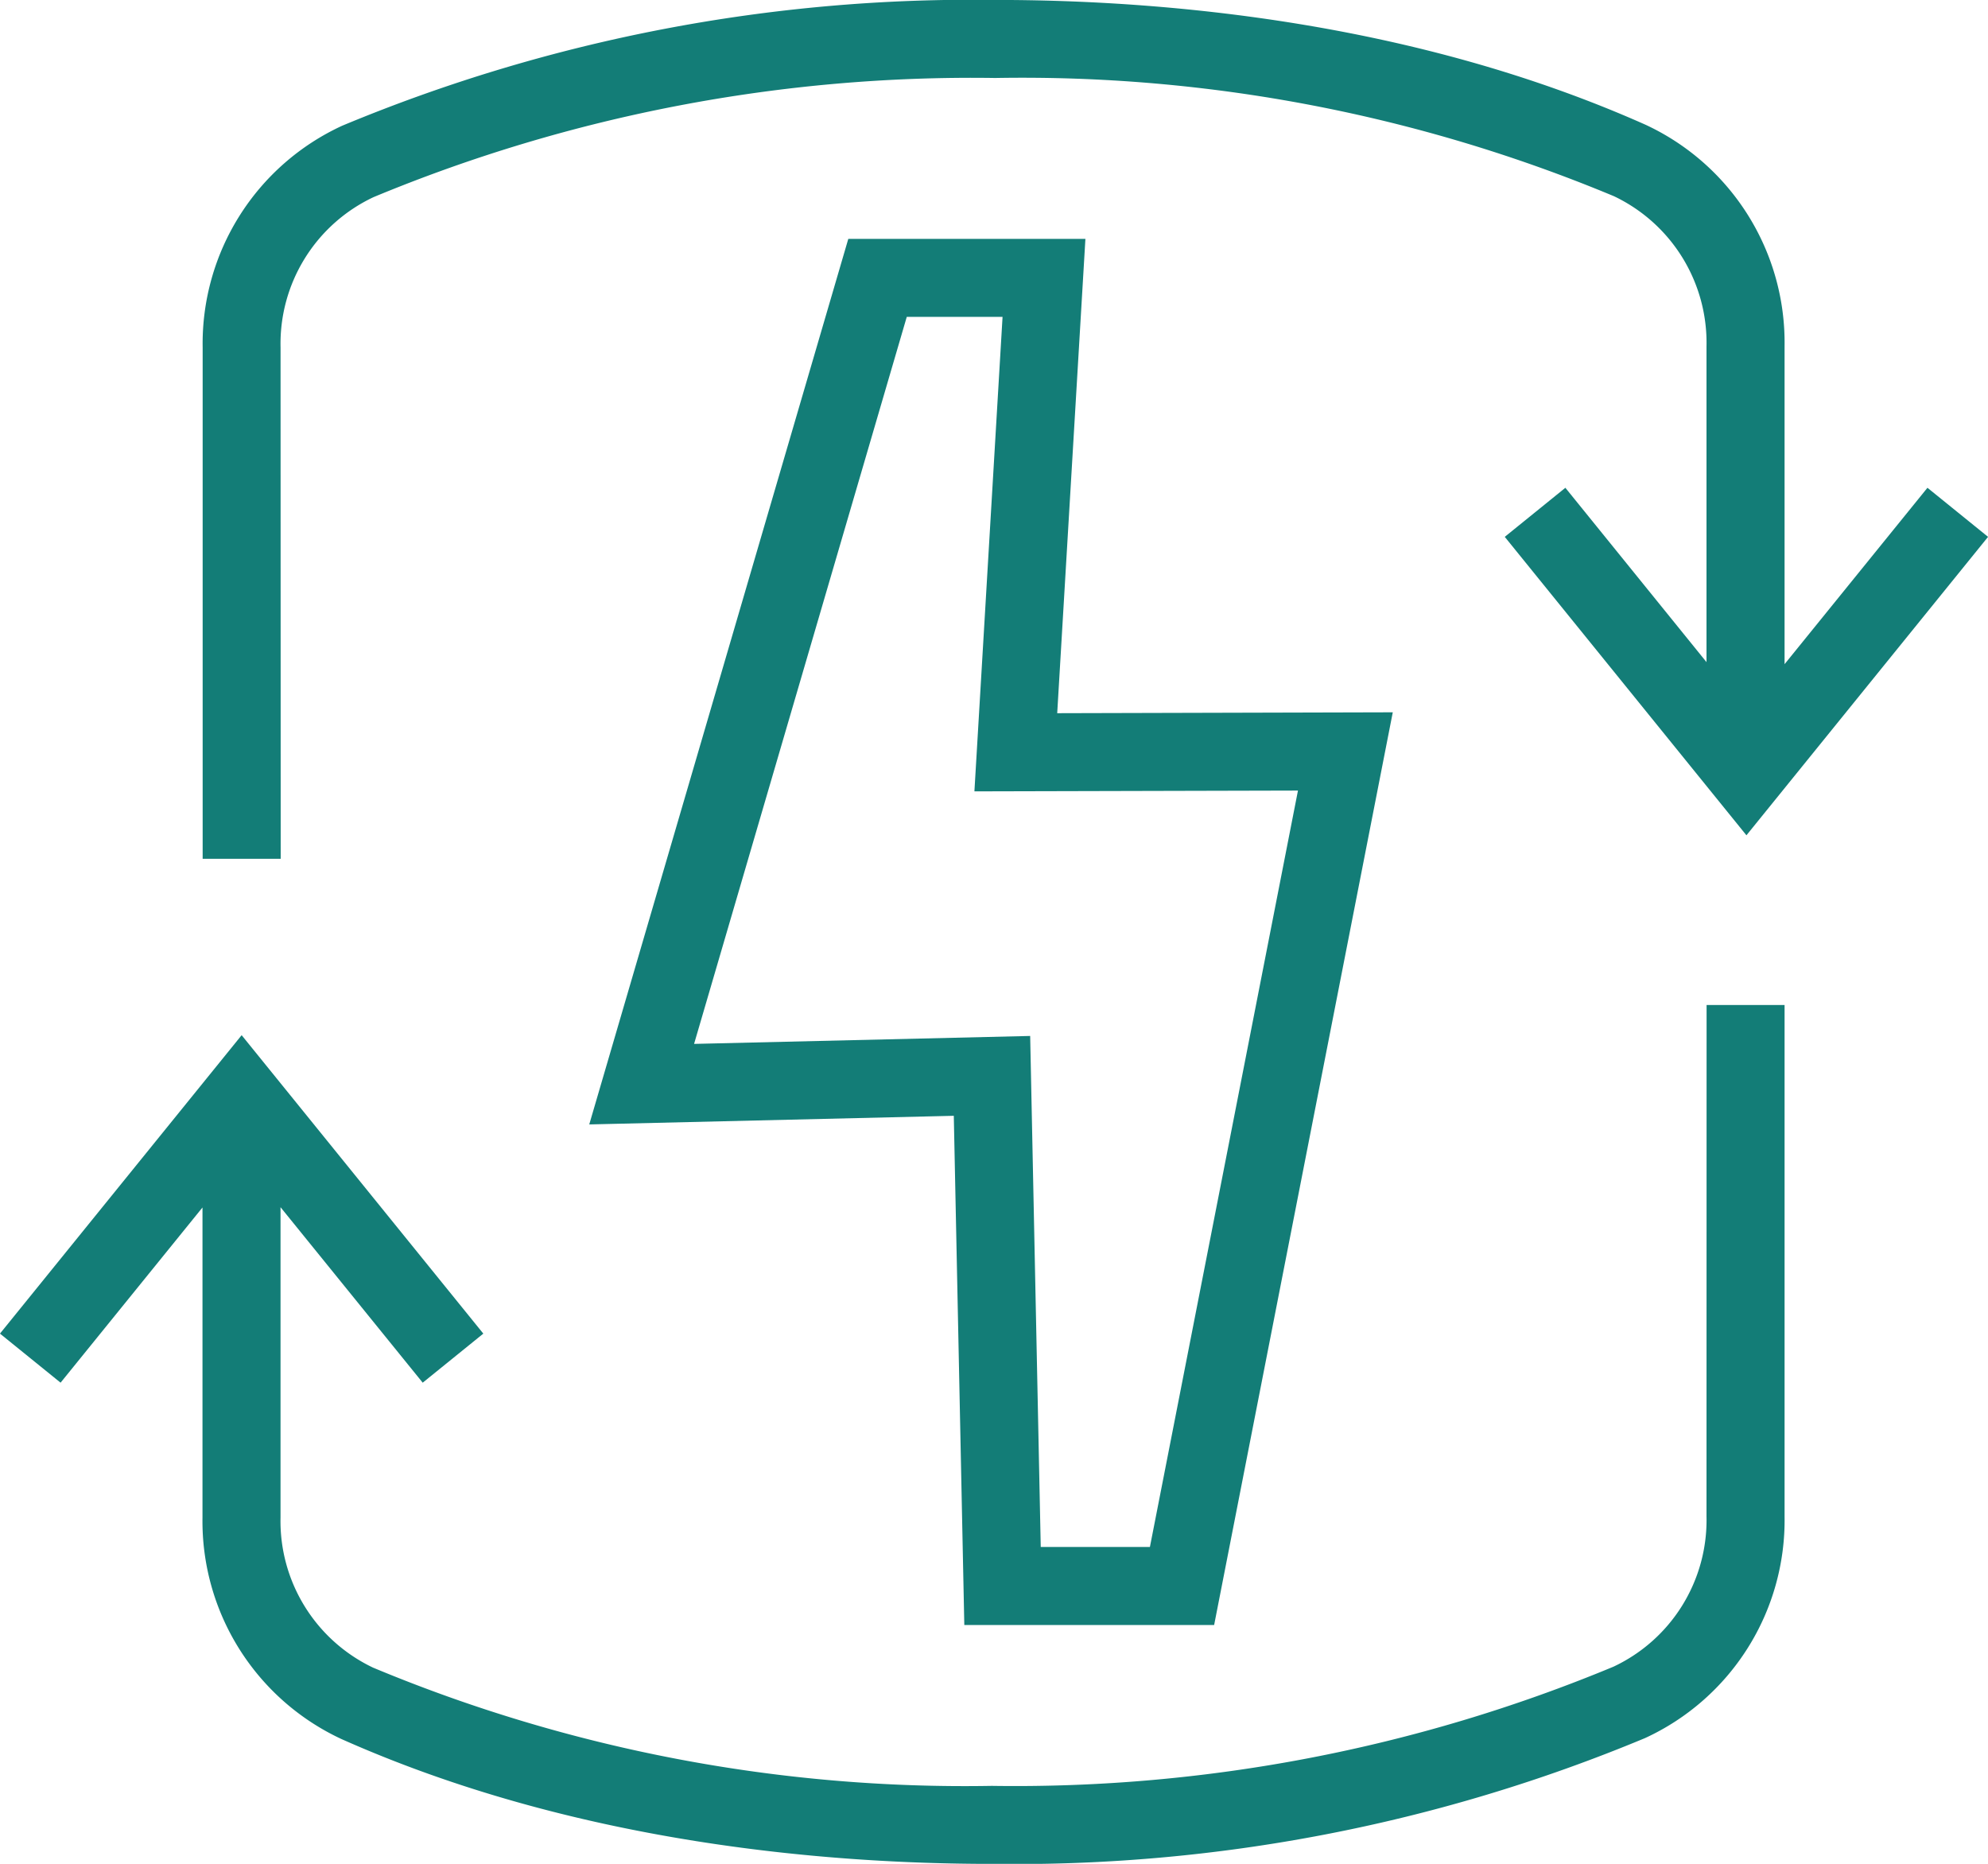
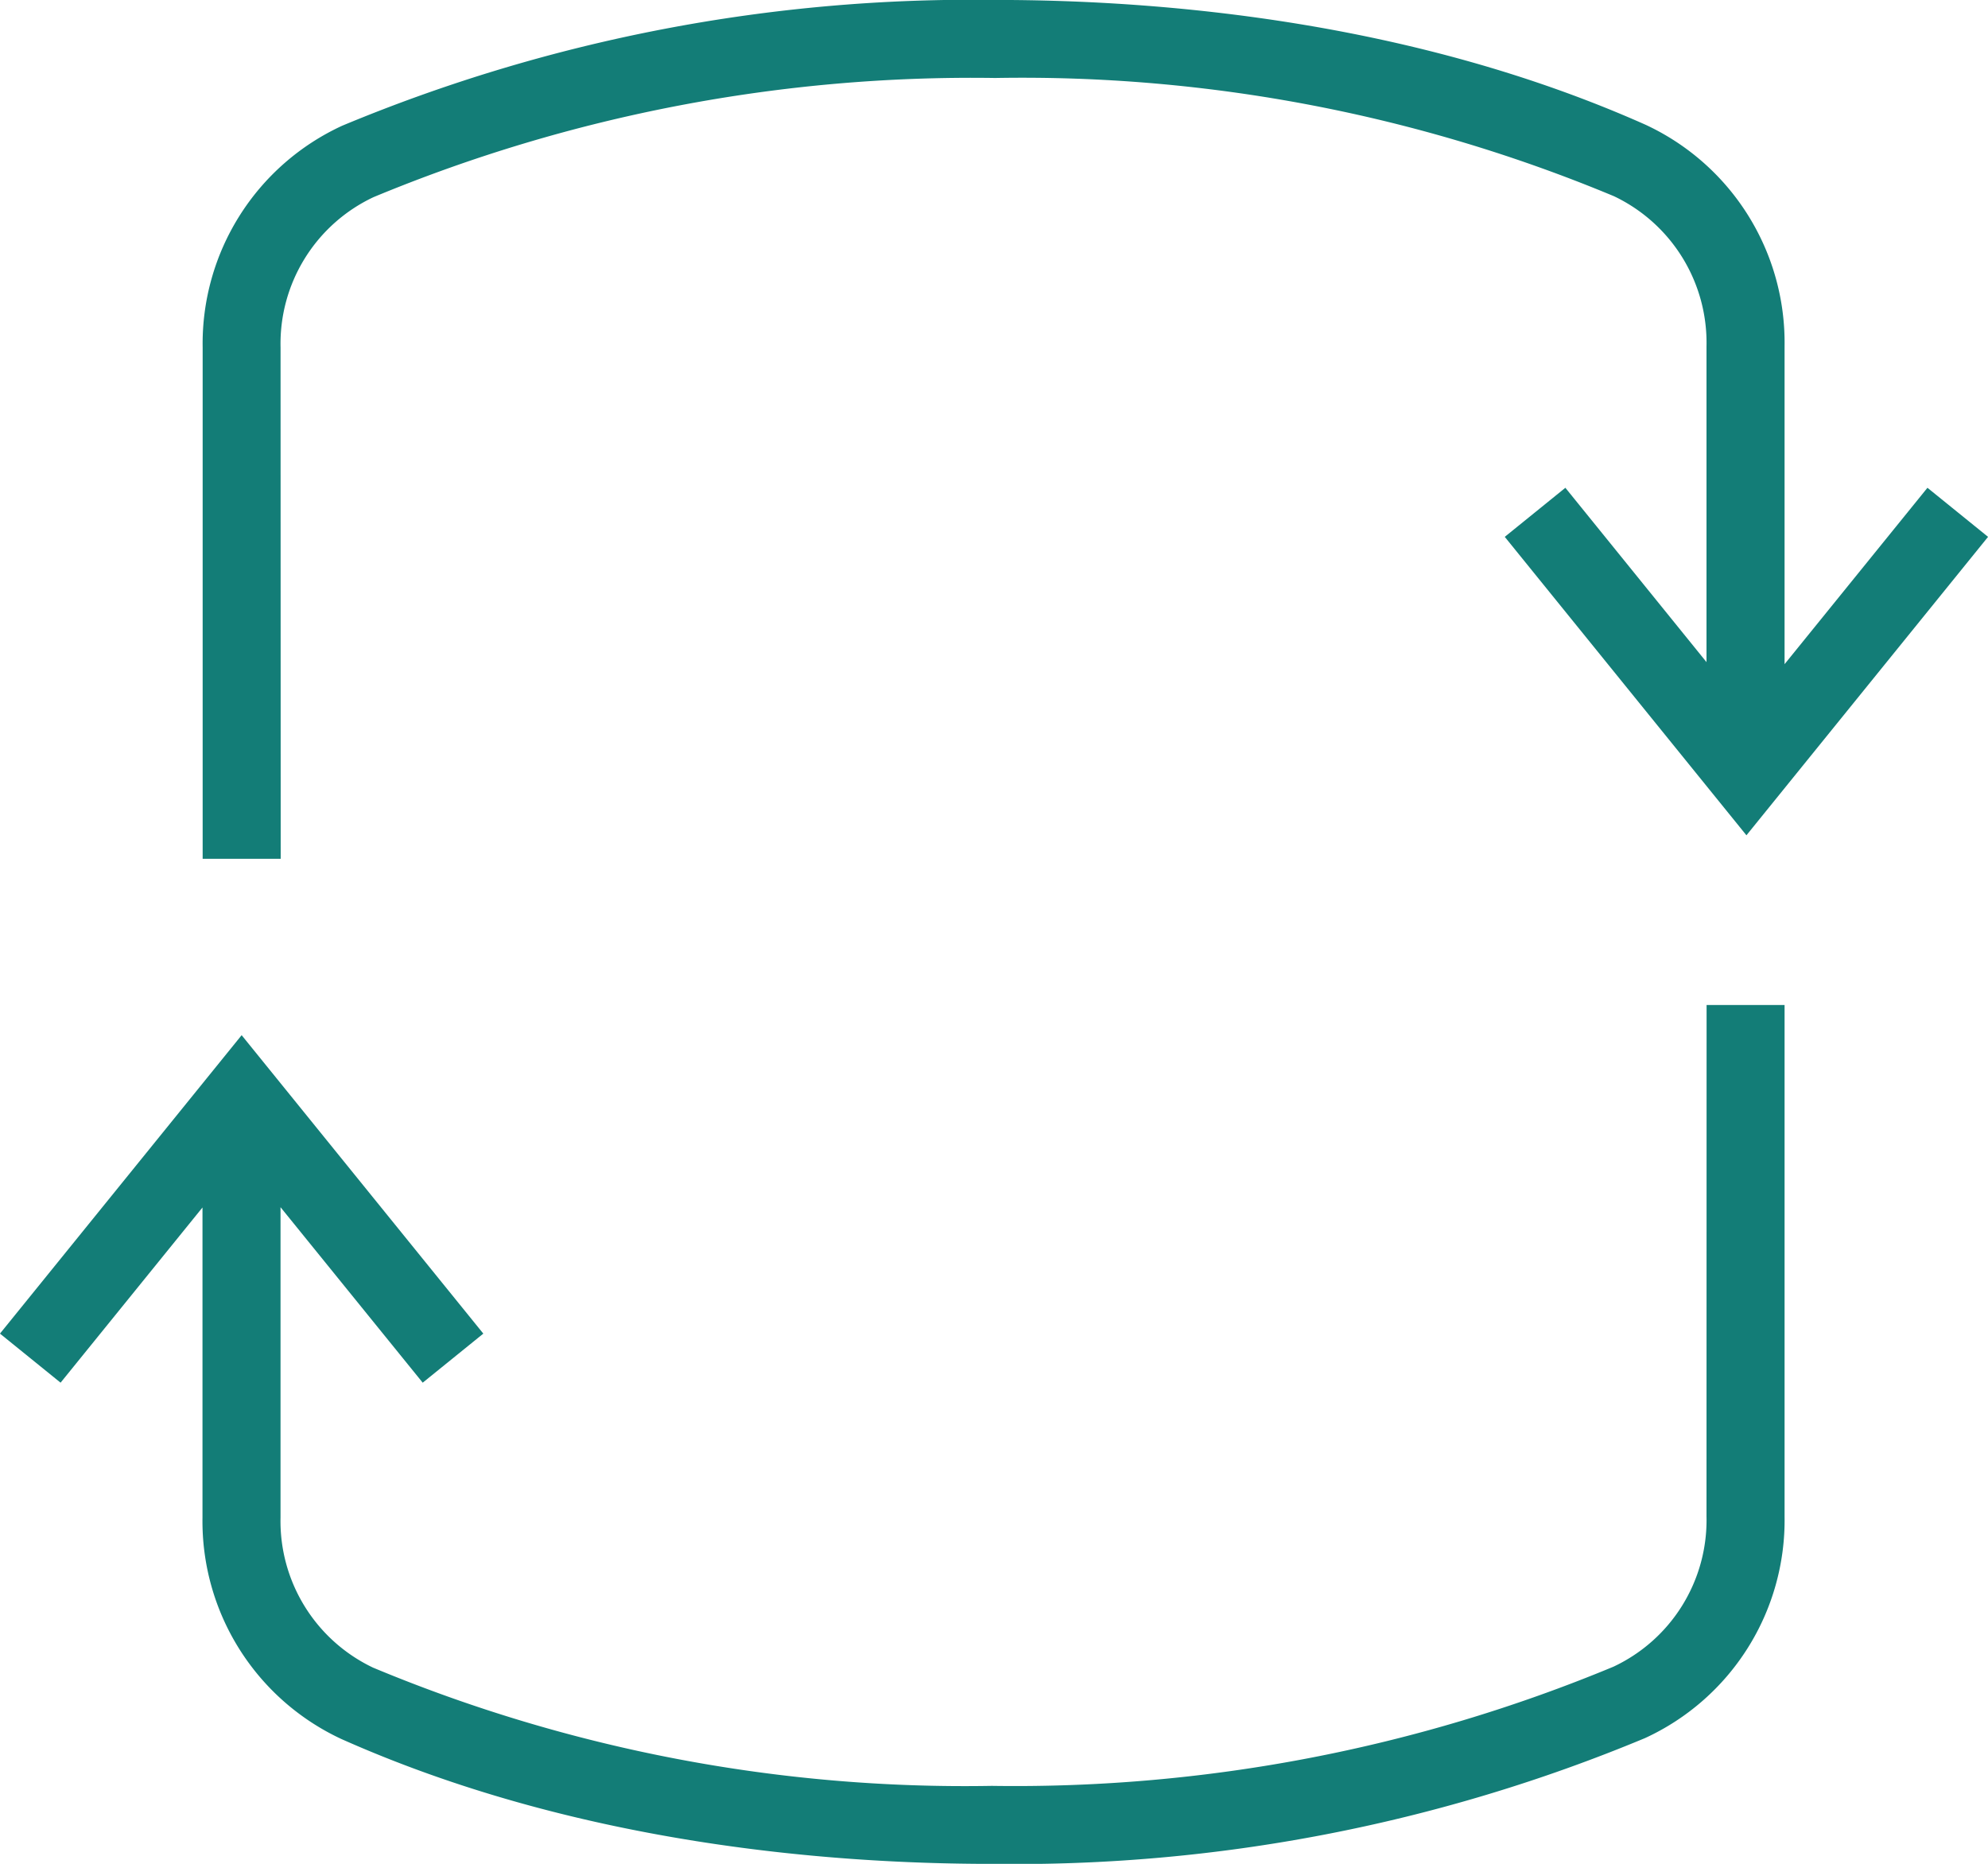
<svg xmlns="http://www.w3.org/2000/svg" width="71.838" height="67.35" viewBox="0 0 71.838 67.35">
  <g transform="translate(0 0)">
    <path d="M154.583,209.027a5.852,5.852,0,0,1,3.359-5.429,56.335,56.335,0,0,1,22.464-4.306,55.529,55.529,0,0,1,22.358,4.271,5.862,5.862,0,0,1,3.347,5.422V220.4l-5.1-6.3-2.19,1.773,8.733,10.784,8.731-10.784-2.19-1.773-5.163,6.374V208.984a8.681,8.681,0,0,0-5.019-8c-8.372-3.731-17.4-4.512-23.5-4.512a59.145,59.145,0,0,0-23.6,4.544,8.666,8.666,0,0,0-5.045,8.009v18.481h2.82Z" transform="translate(-144.445 -196.474)" fill="#137d77" />
    <path d="M208.617,238.834a5.849,5.849,0,0,1-3.361,5.428,56.332,56.332,0,0,1-22.463,4.307,55.518,55.518,0,0,1-22.358-4.271,5.862,5.862,0,0,1-3.347-5.422V227.659L162.226,234l2.19-1.773-8.733-10.784-8.733,10.784,2.19,1.773,5.128-6.331v11.207a8.684,8.684,0,0,0,5.019,8c8.374,3.731,17.4,4.512,23.506,4.512a59.137,59.137,0,0,0,23.6-4.544,8.665,8.665,0,0,0,5.045-8.009V220.353h-2.818Z" transform="translate(-146.951 -184.037)" fill="#137d77" />
-     <path d="M183.533,252.237h-9.028l-.38-18.4-13.173.312,9.361-32h8.568l-1.019,17.14,12.126-.032Zm-6.266-2.82h3.945l5.35-27.332-11.692.029,1.017-17.147h-3.461l-7.686,26.272,12.145-.287Z" transform="translate(-139.659 -193.518)" fill="#137d77" />
  </g>
</svg>